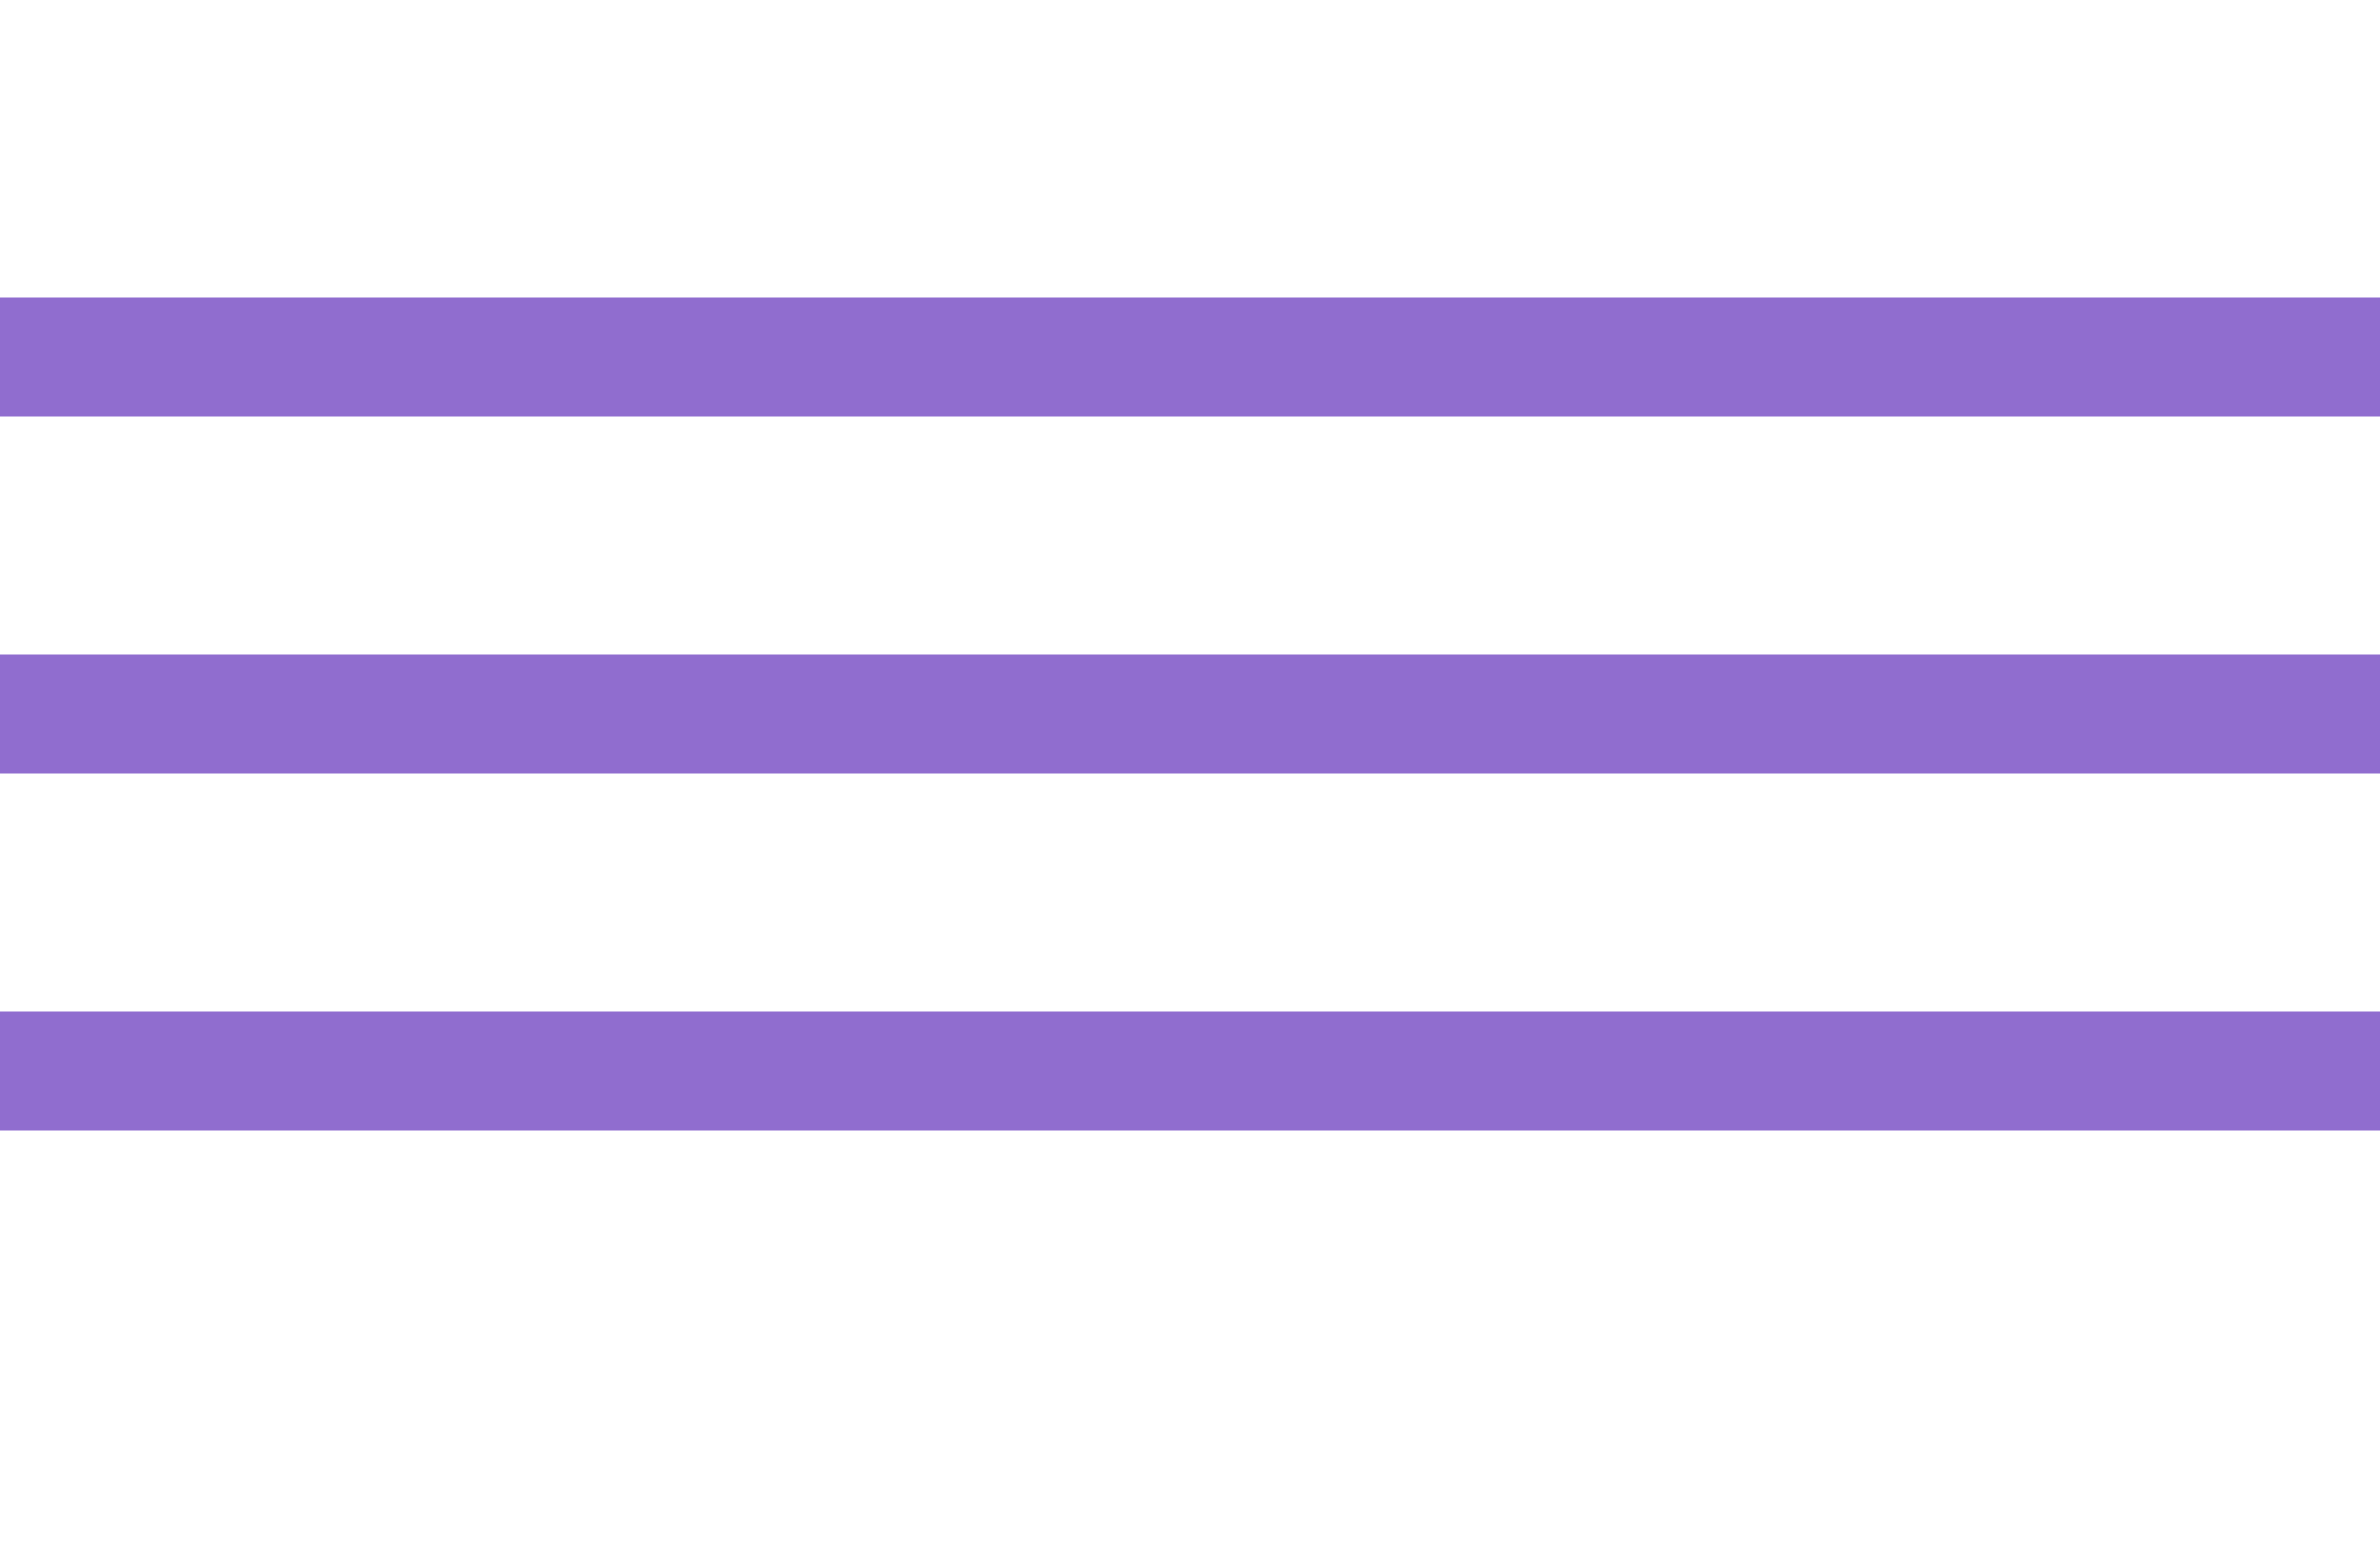
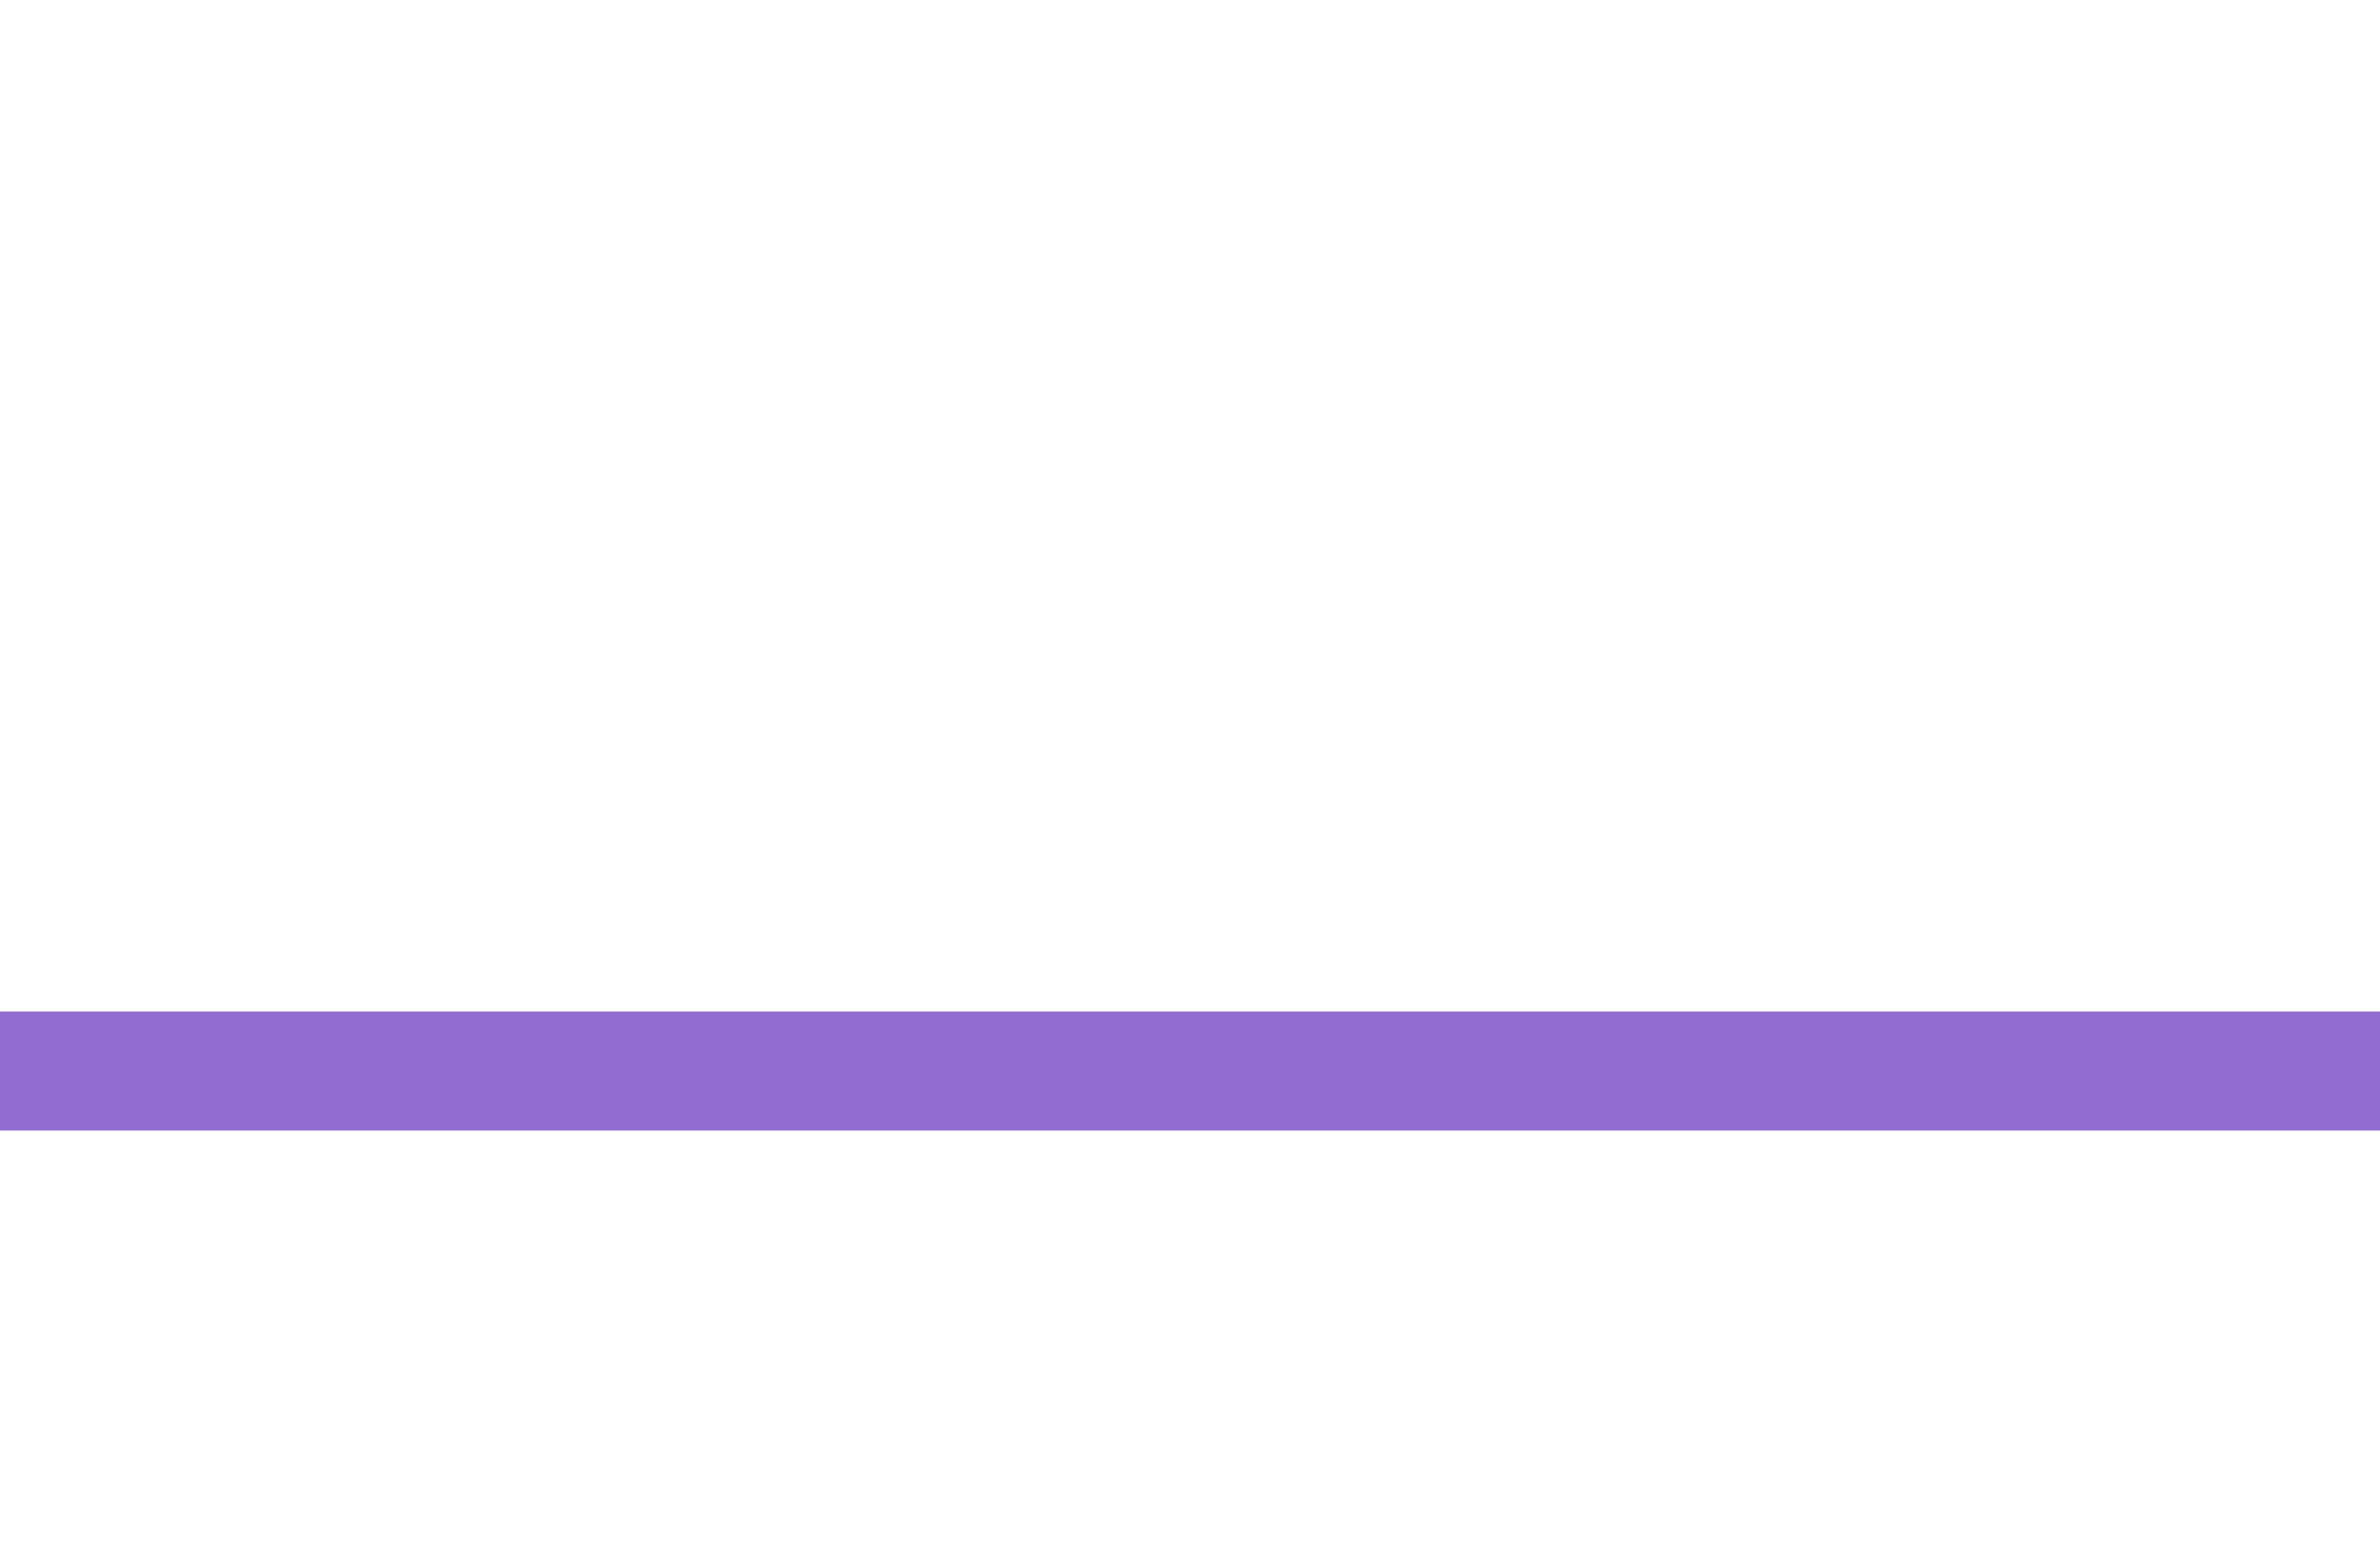
<svg xmlns="http://www.w3.org/2000/svg" width="20" height="13" viewBox="0 0 20 13" fill="none">
-   <line y1="3" x2="20" y2="3" stroke="#906DCF" />
-   <line y1="6" x2="20" y2="6" stroke="#906DCF" />
  <line y1="9" x2="20" y2="9" stroke="#906DCF" />
</svg>